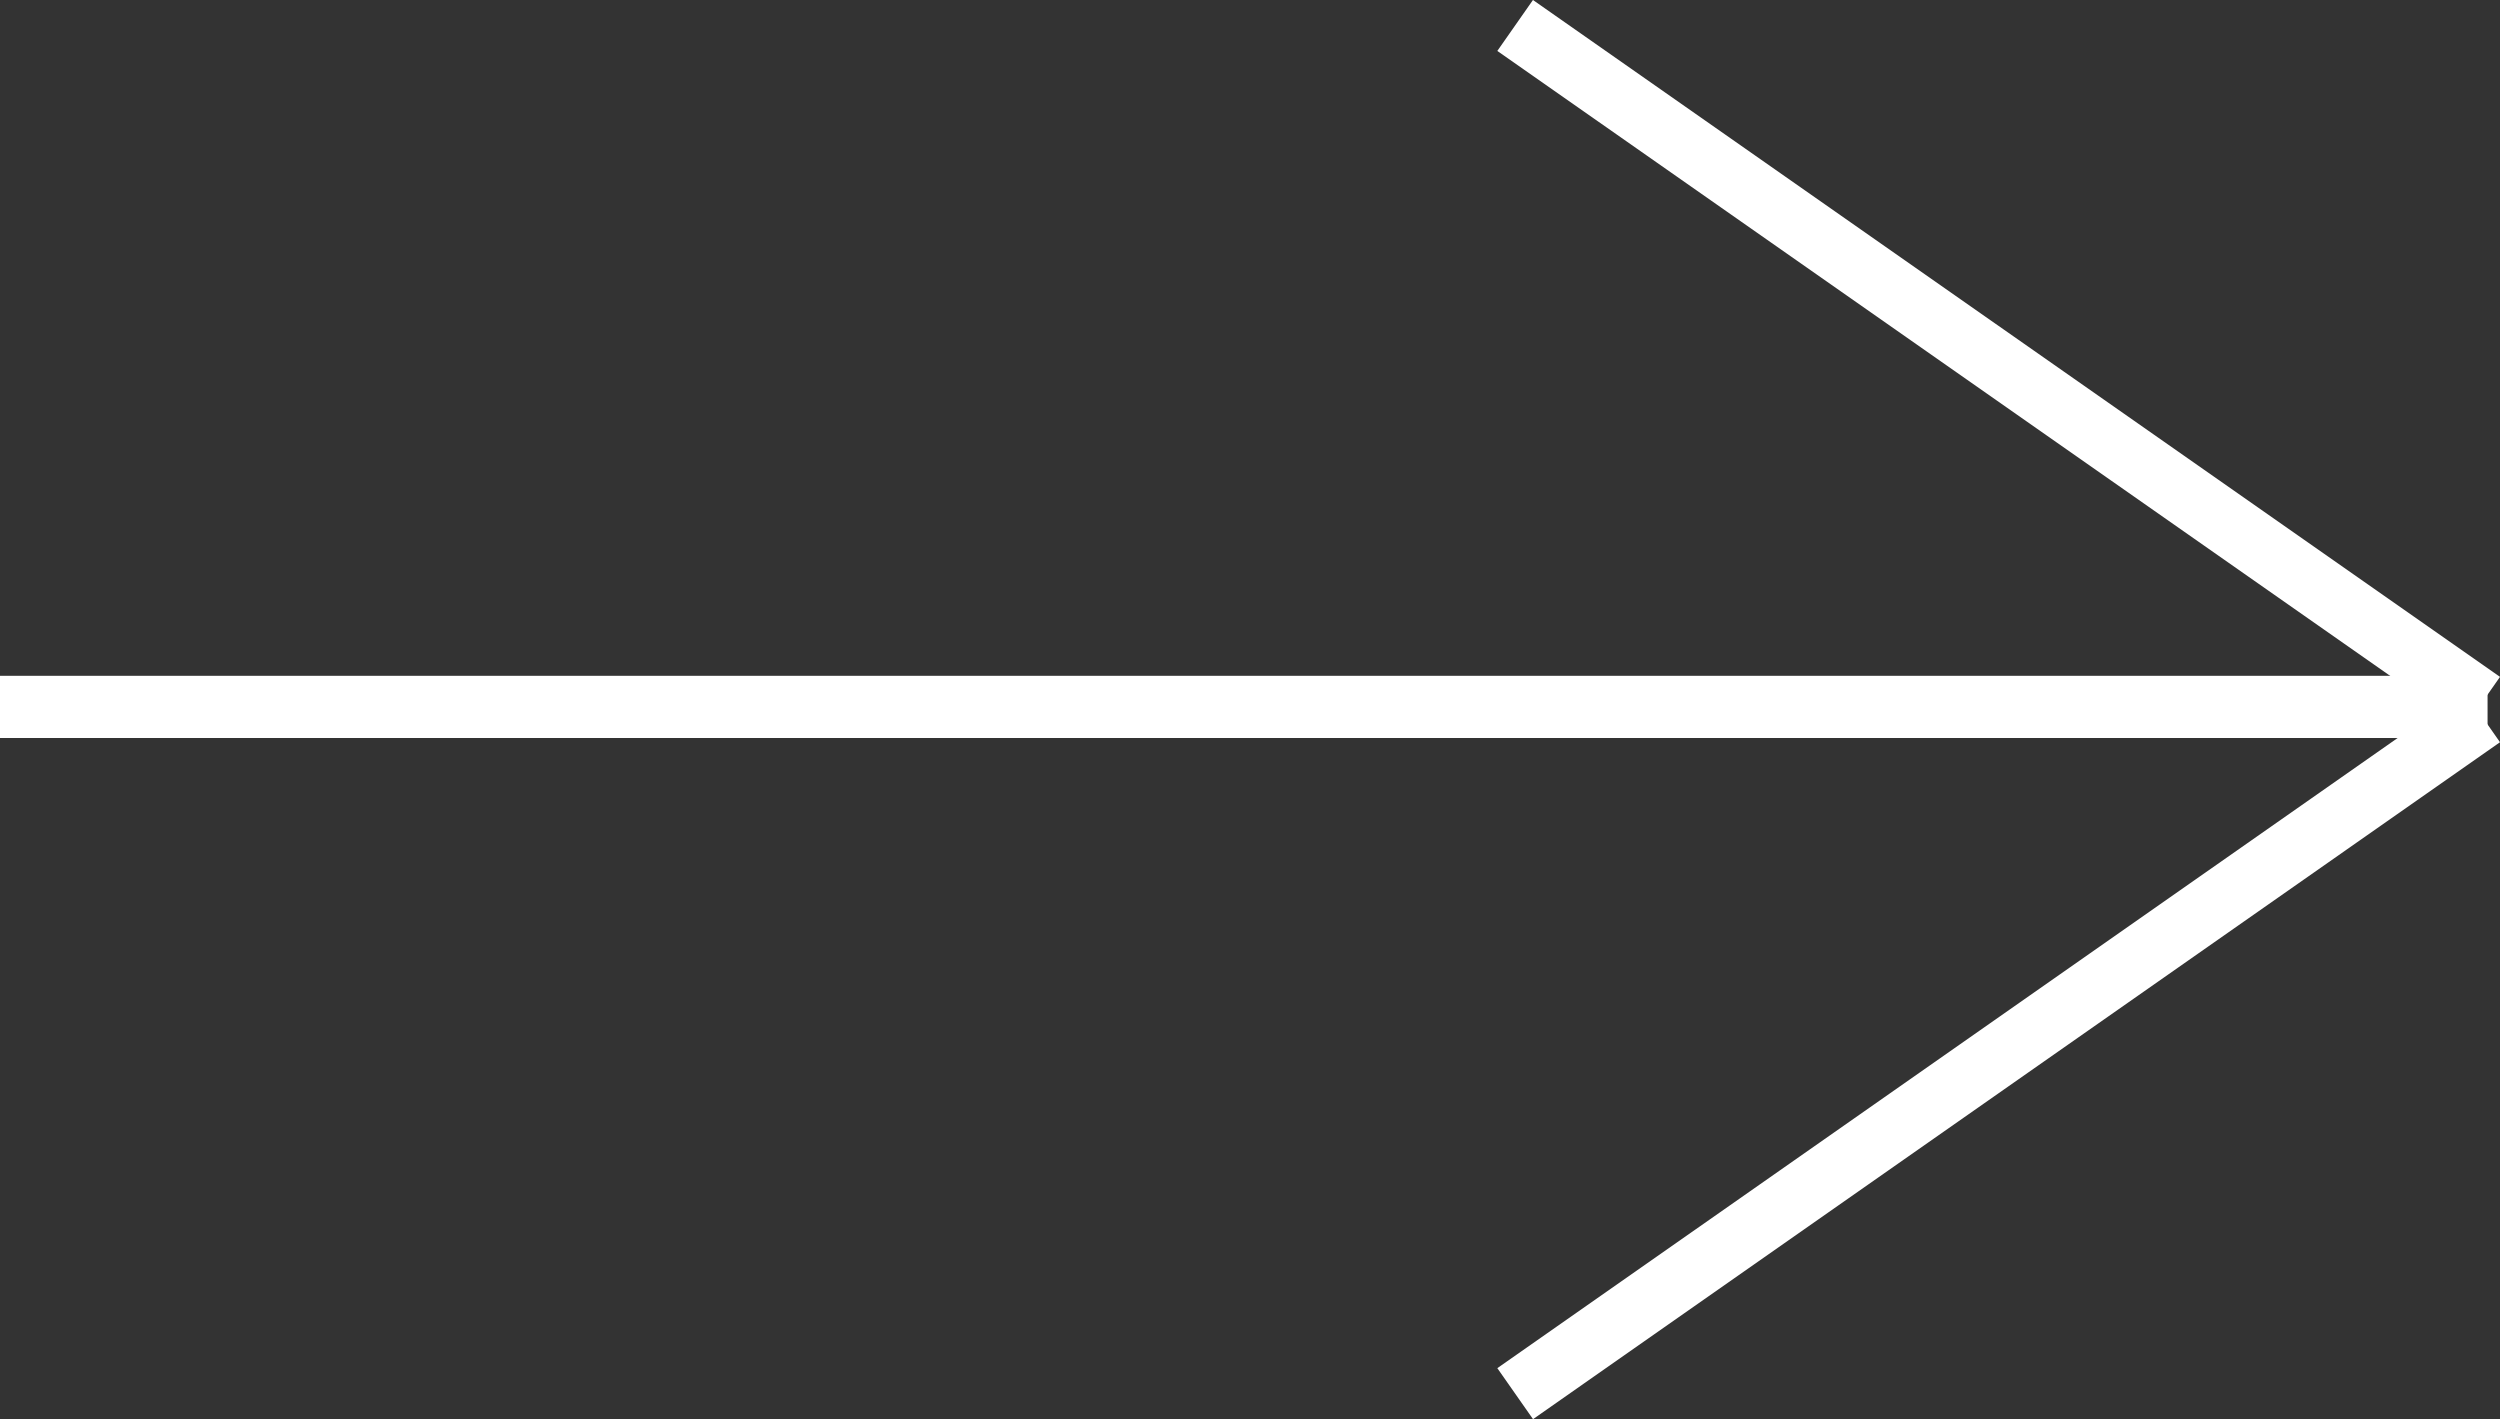
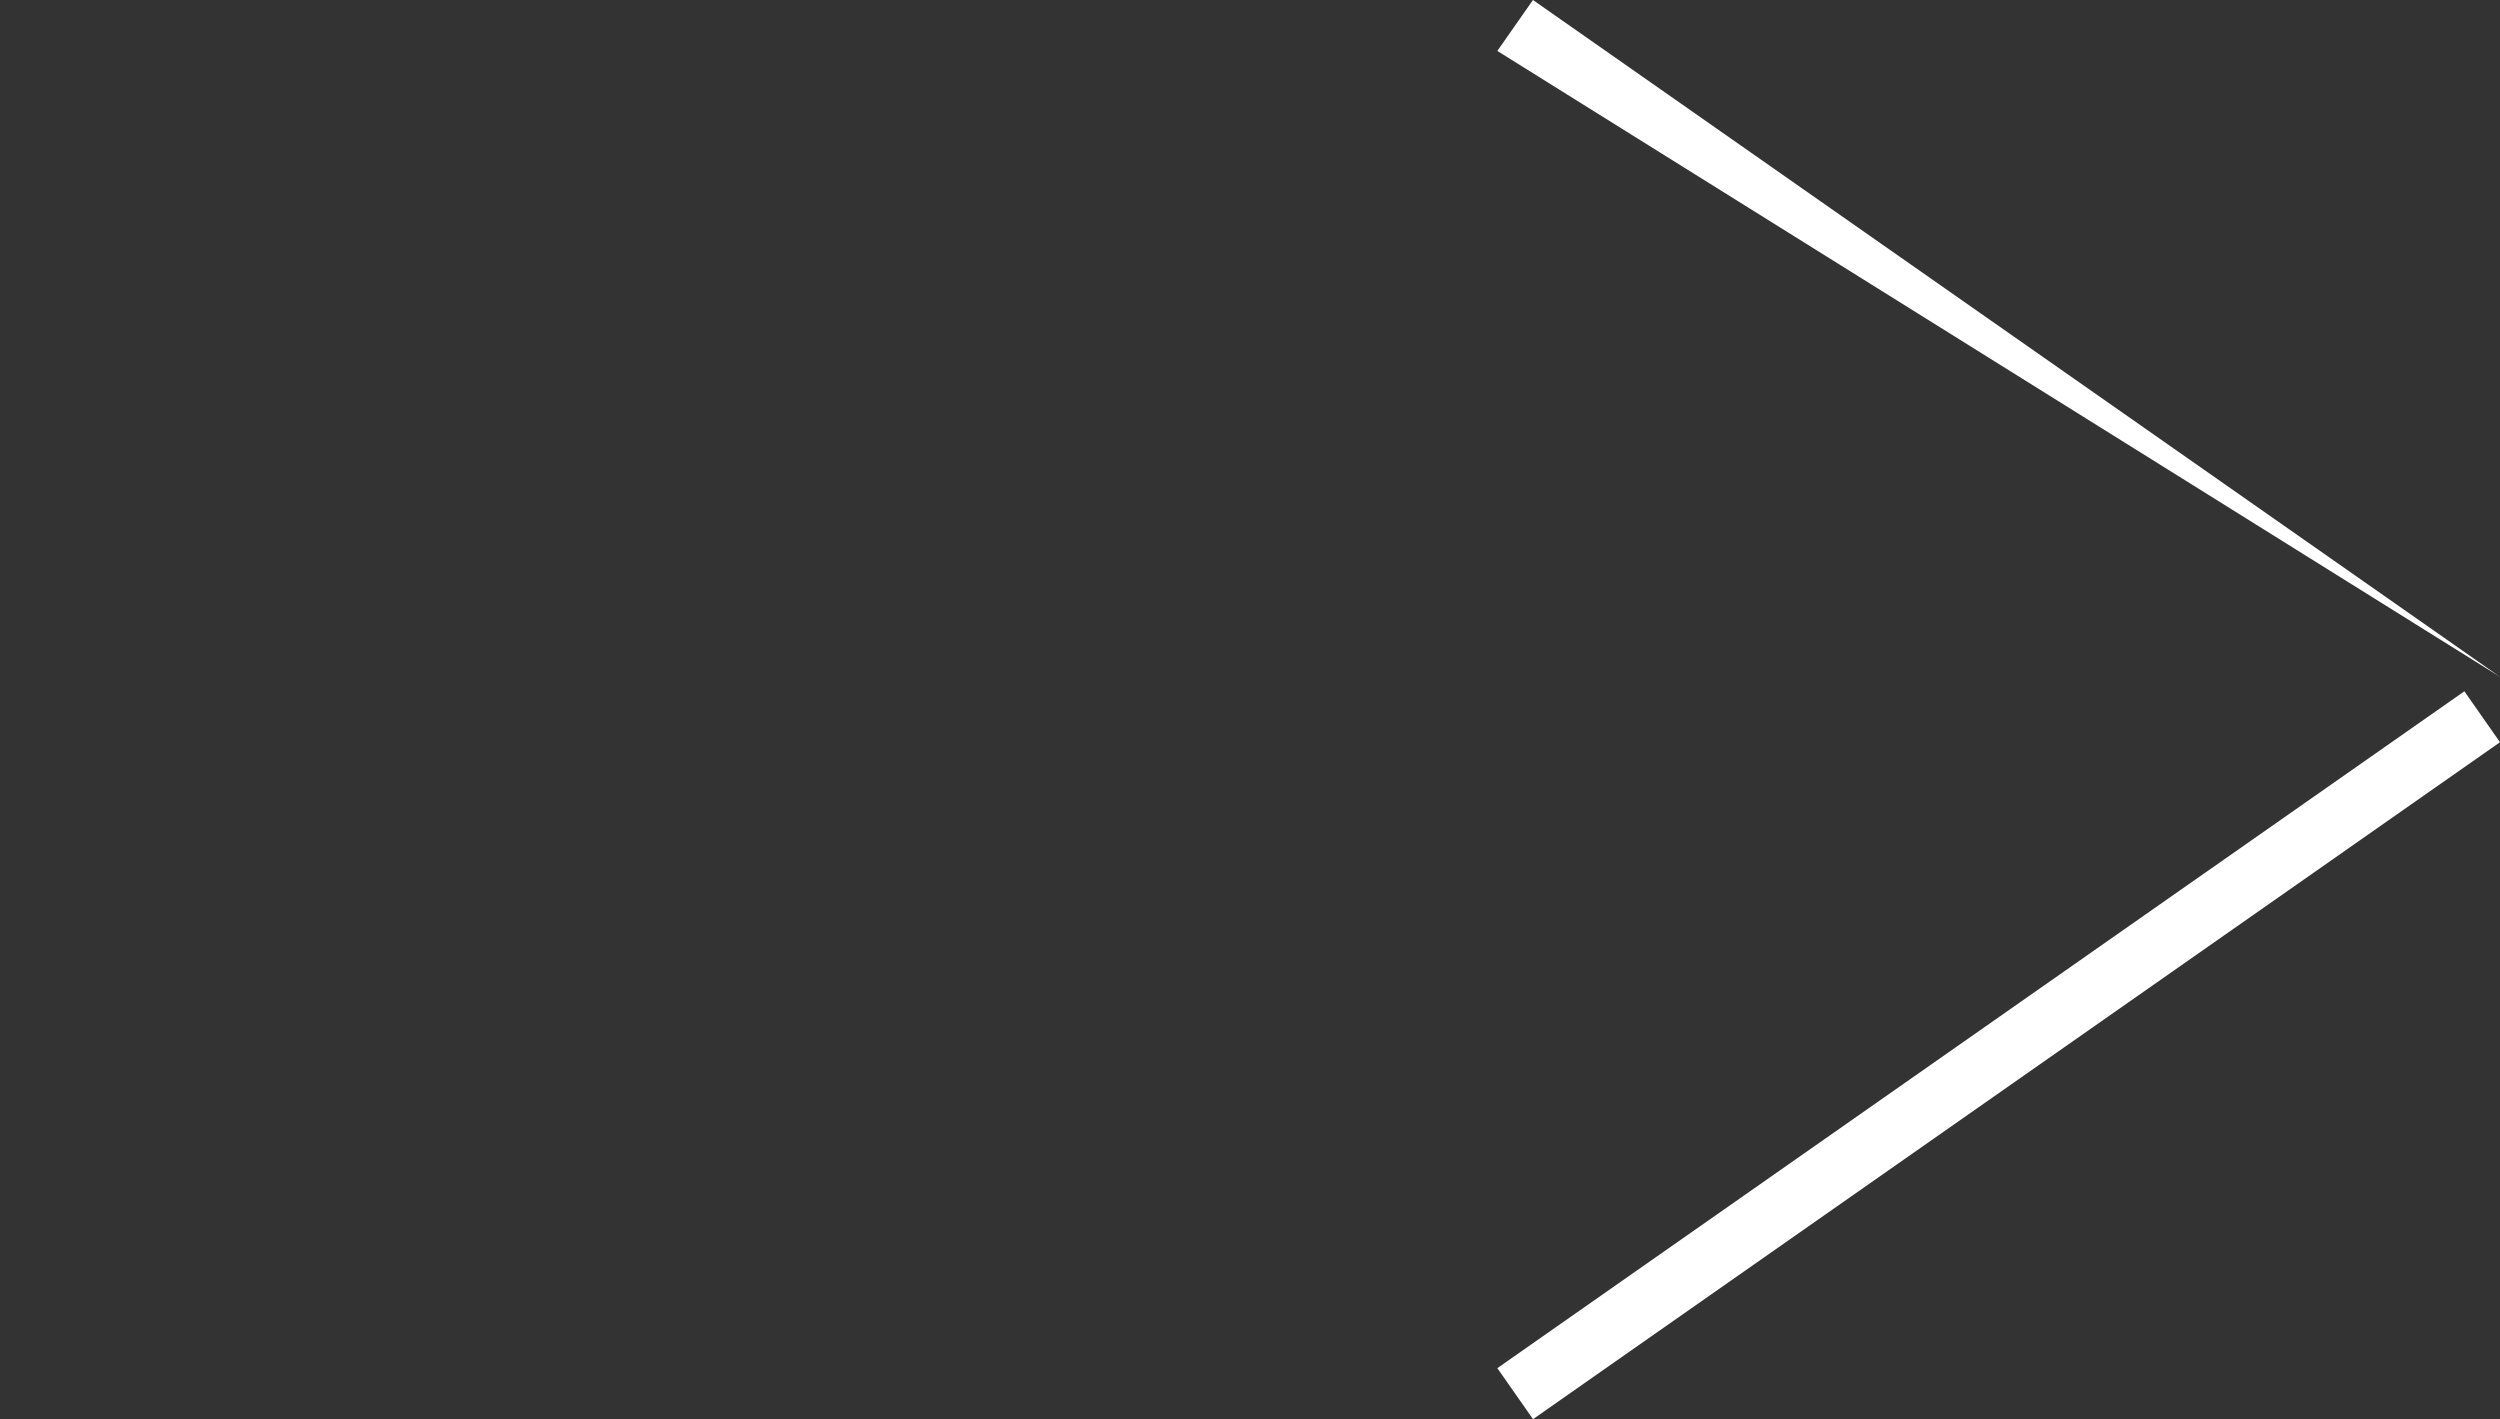
<svg xmlns="http://www.w3.org/2000/svg" width="40.2" height="22.819" viewBox="0 0 40.2 22.819">
  <rect x="0" y="0" width="40.2" height="22.819" fill="#333333" stroke="none" />
  <defs>
    <style>
      .cls-1 {
        fill: #fff;
      }
    </style>
  </defs>
  <g id="arrow-right" transform="translate(0 22.41) rotate(-90)">
-     <path id="線_8" data-name="線 8" class="cls-1" d="M.5,40h-1V0h1Z" transform="translate(11.043)" />
    <path id="線_9" data-name="線 9" class="cls-1" d="M10.475,15.836-.41.287.41-.287,11.294,15.263Z" transform="translate(0 24.364)" />
-     <path id="線_10" data-name="線 10" class="cls-1" d="M.41,15.836l-.819-.573L10.475-.287l.819.573Z" transform="translate(11.116 24.364)" />
+     <path id="線_10" data-name="線 10" class="cls-1" d="M.41,15.836L10.475-.287l.819.573Z" transform="translate(11.116 24.364)" />
  </g>
</svg>